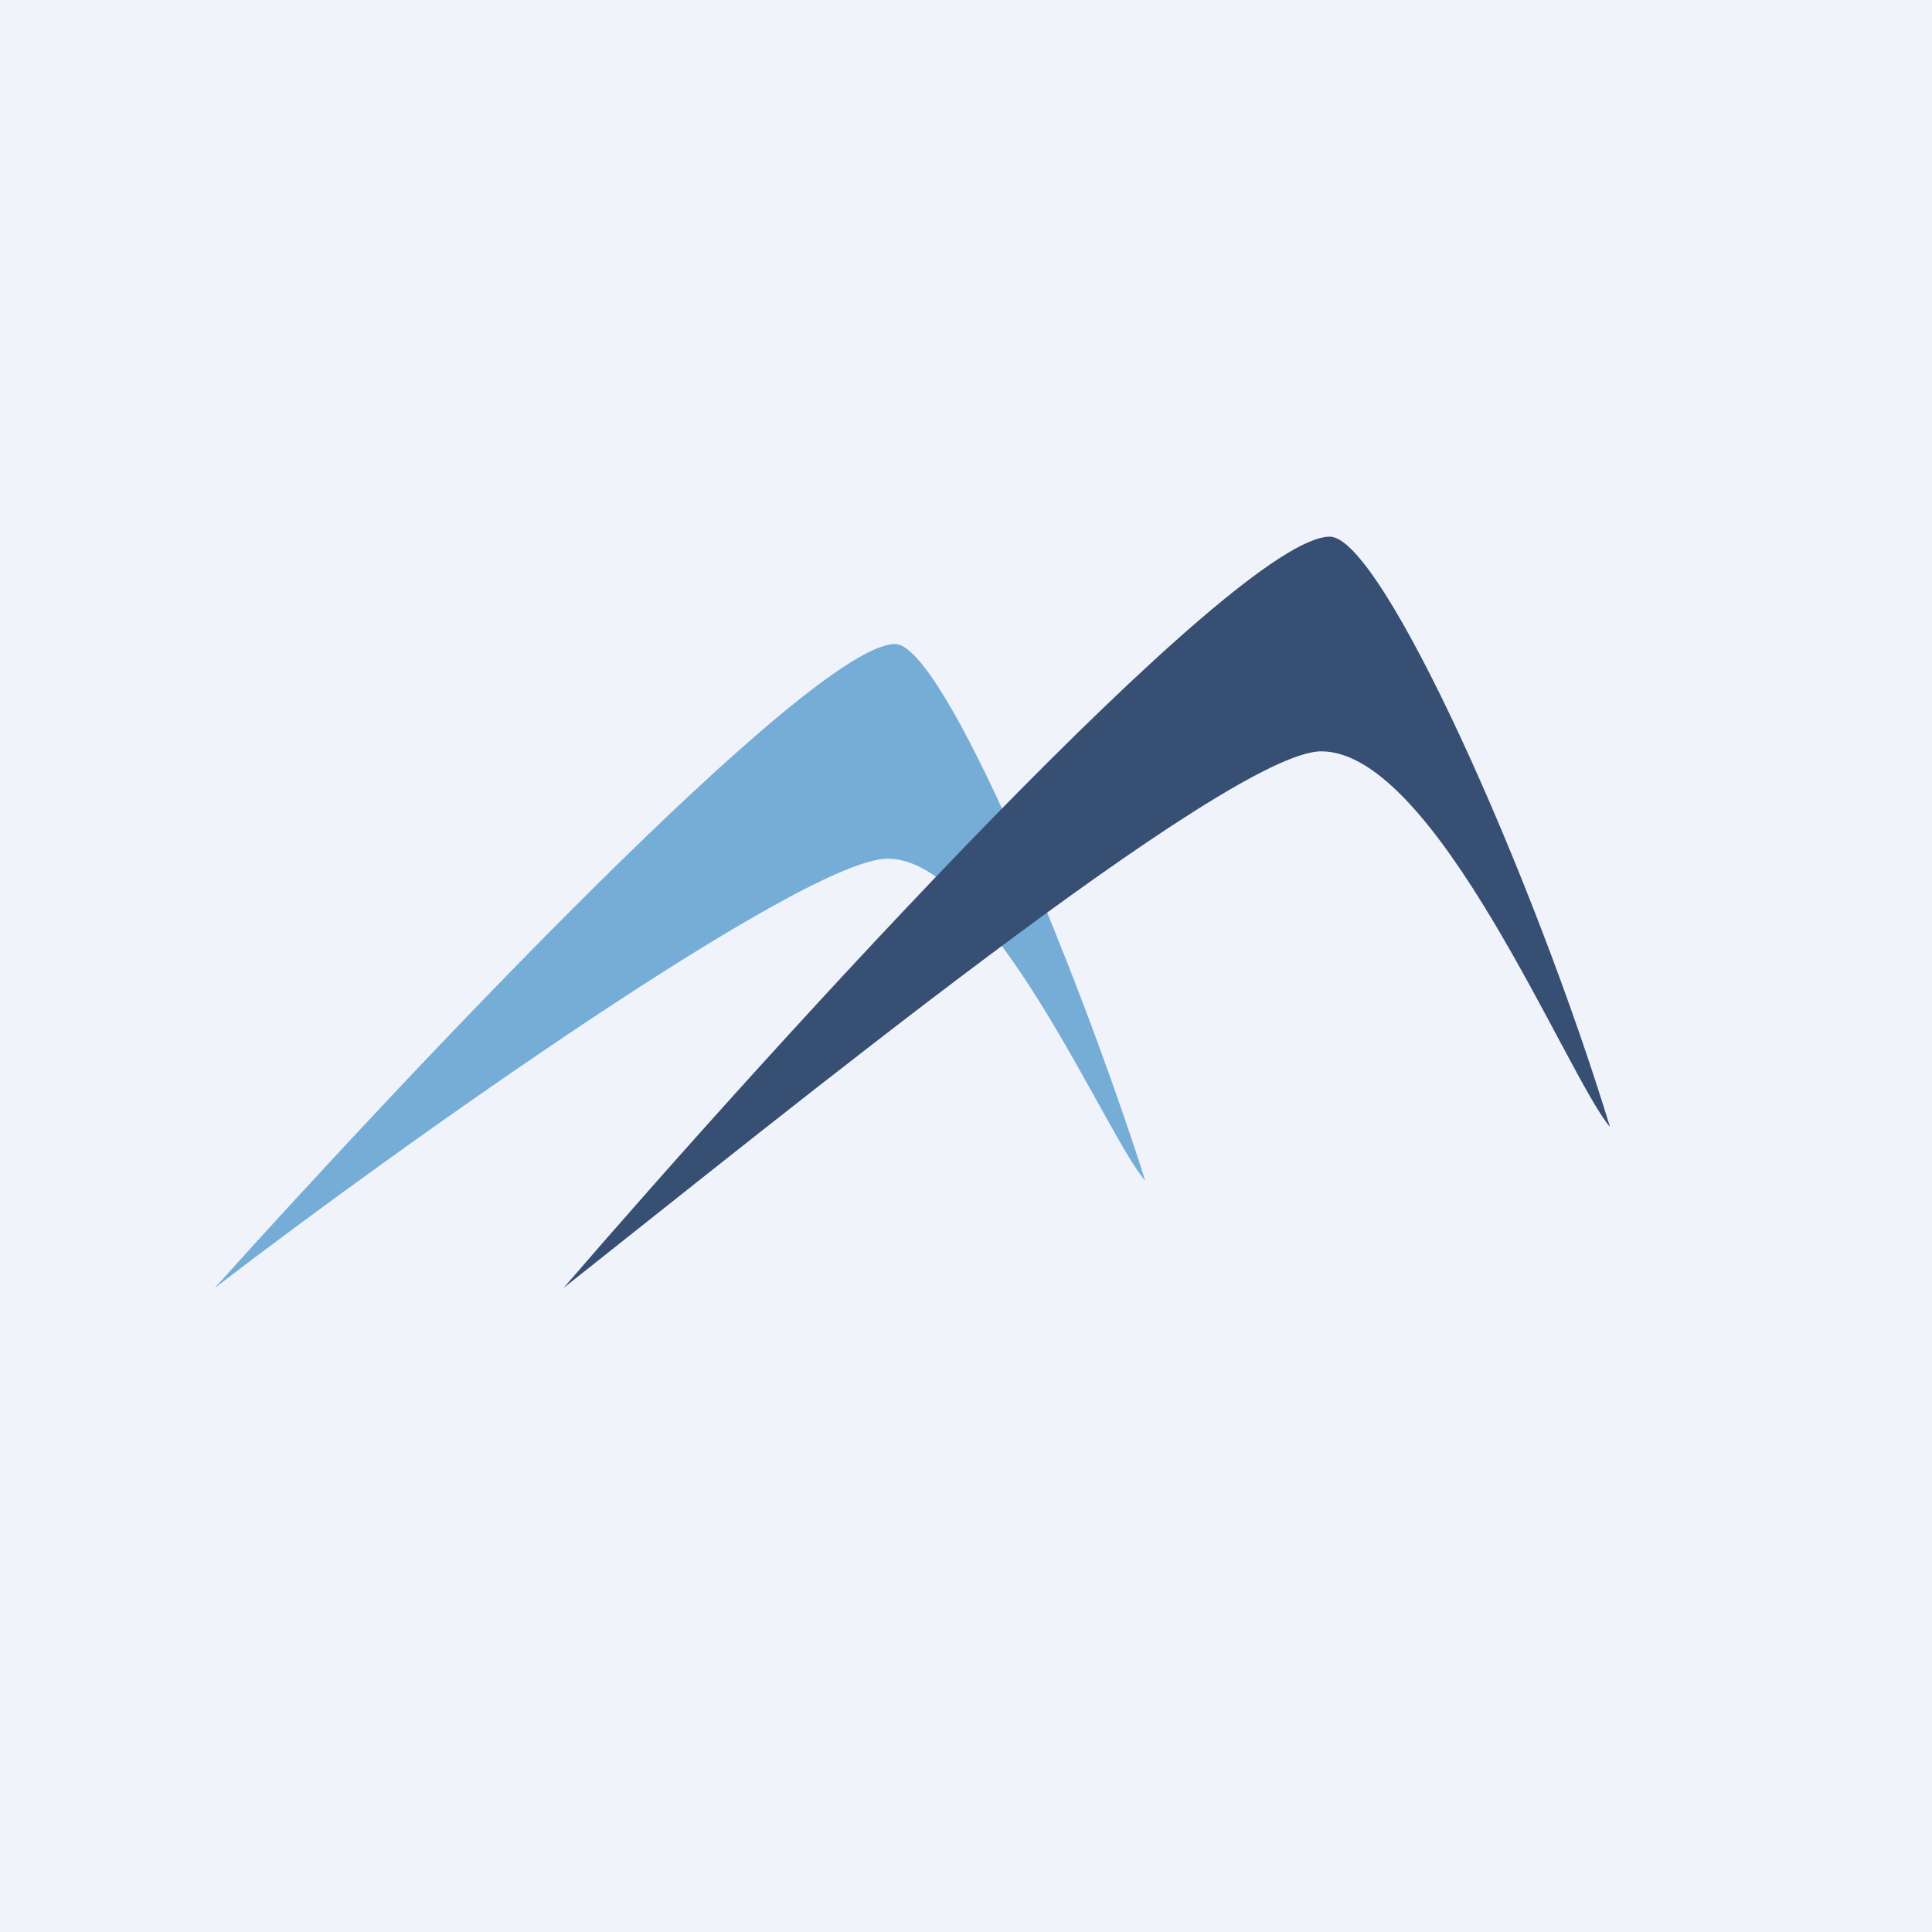
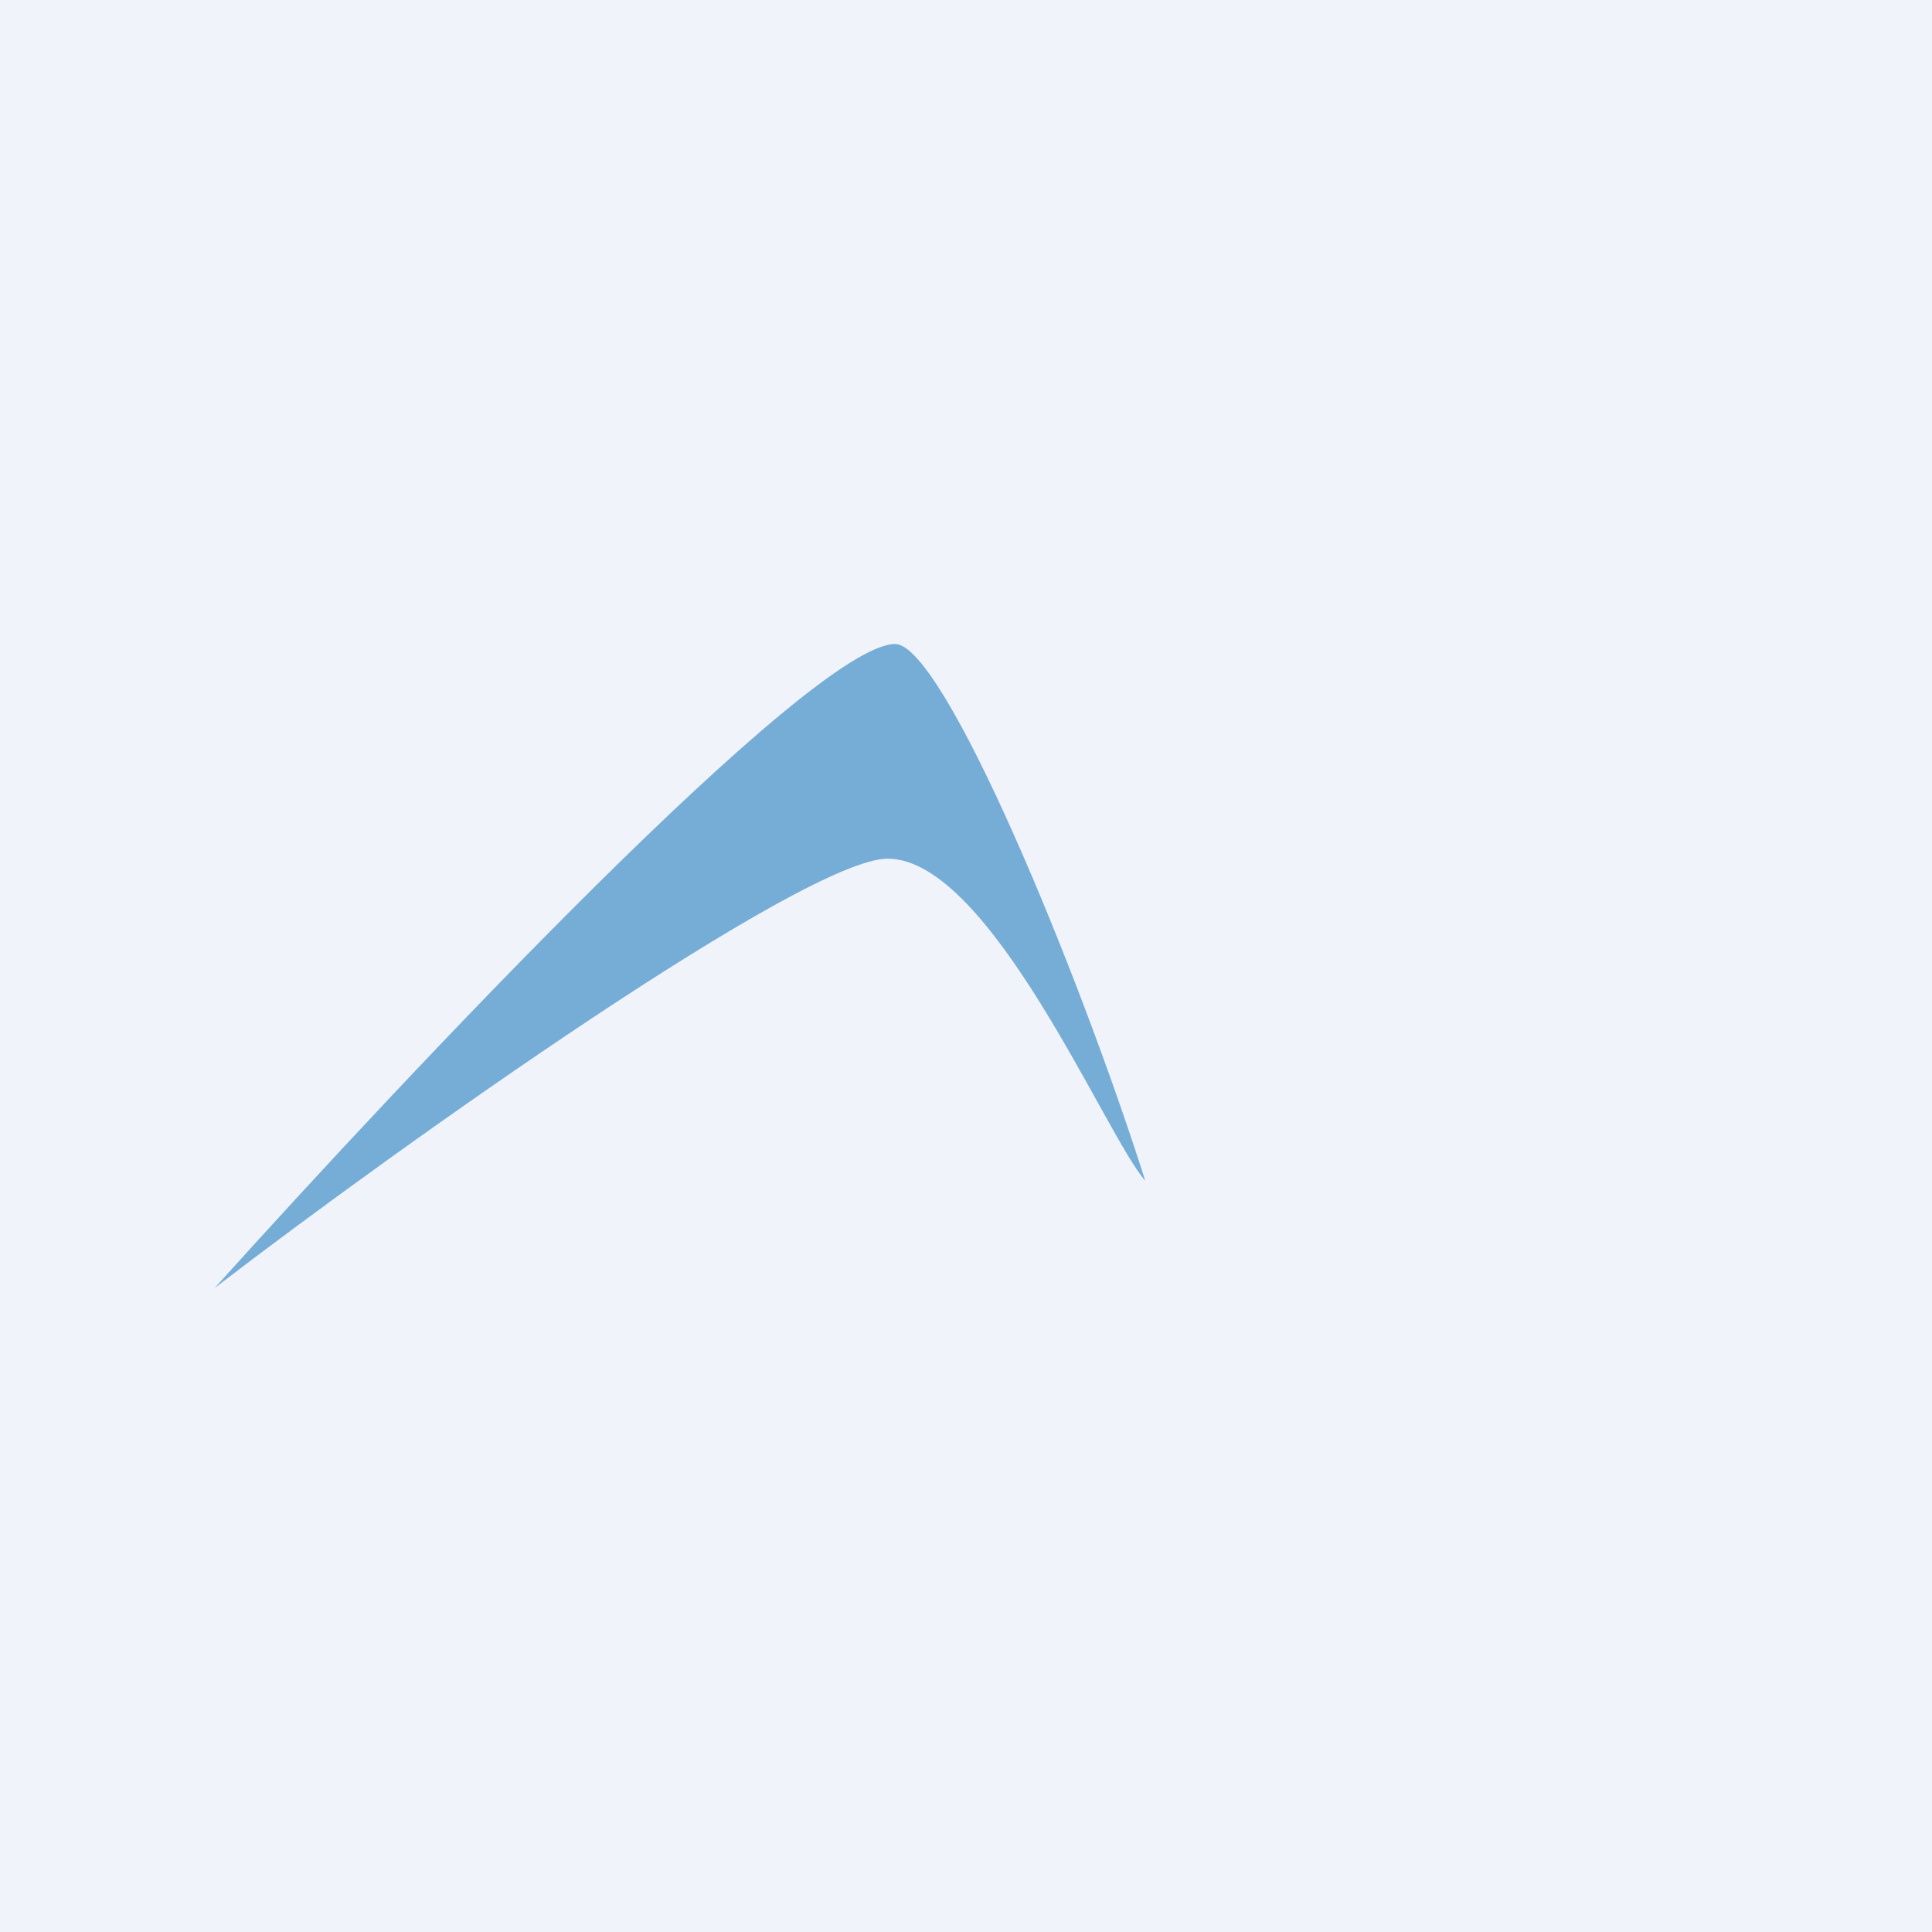
<svg xmlns="http://www.w3.org/2000/svg" width="18" height="18" viewBox="0 0 18 18">
  <path fill="#F0F3FA" d="M0 0h18v18H0z" />
  <path d="M8.34 6C7.56 6 3.8 10 2 12c1.77-1.36 5.5-4 6.27-4 .96 0 2.04 2.6 2.4 3-.63-1.98-1.88-5-2.33-5Z" fill="#76ADD7" />
-   <path d="M12.39 5c-.88 0-5.13 4.67-7.14 7 2-1.58 6.2-5 7.06-5 1.07 0 2.29 3.03 2.69 3.5-.7-2.3-2.12-5.5-2.61-5.5Z" fill="#364F73" />
</svg>